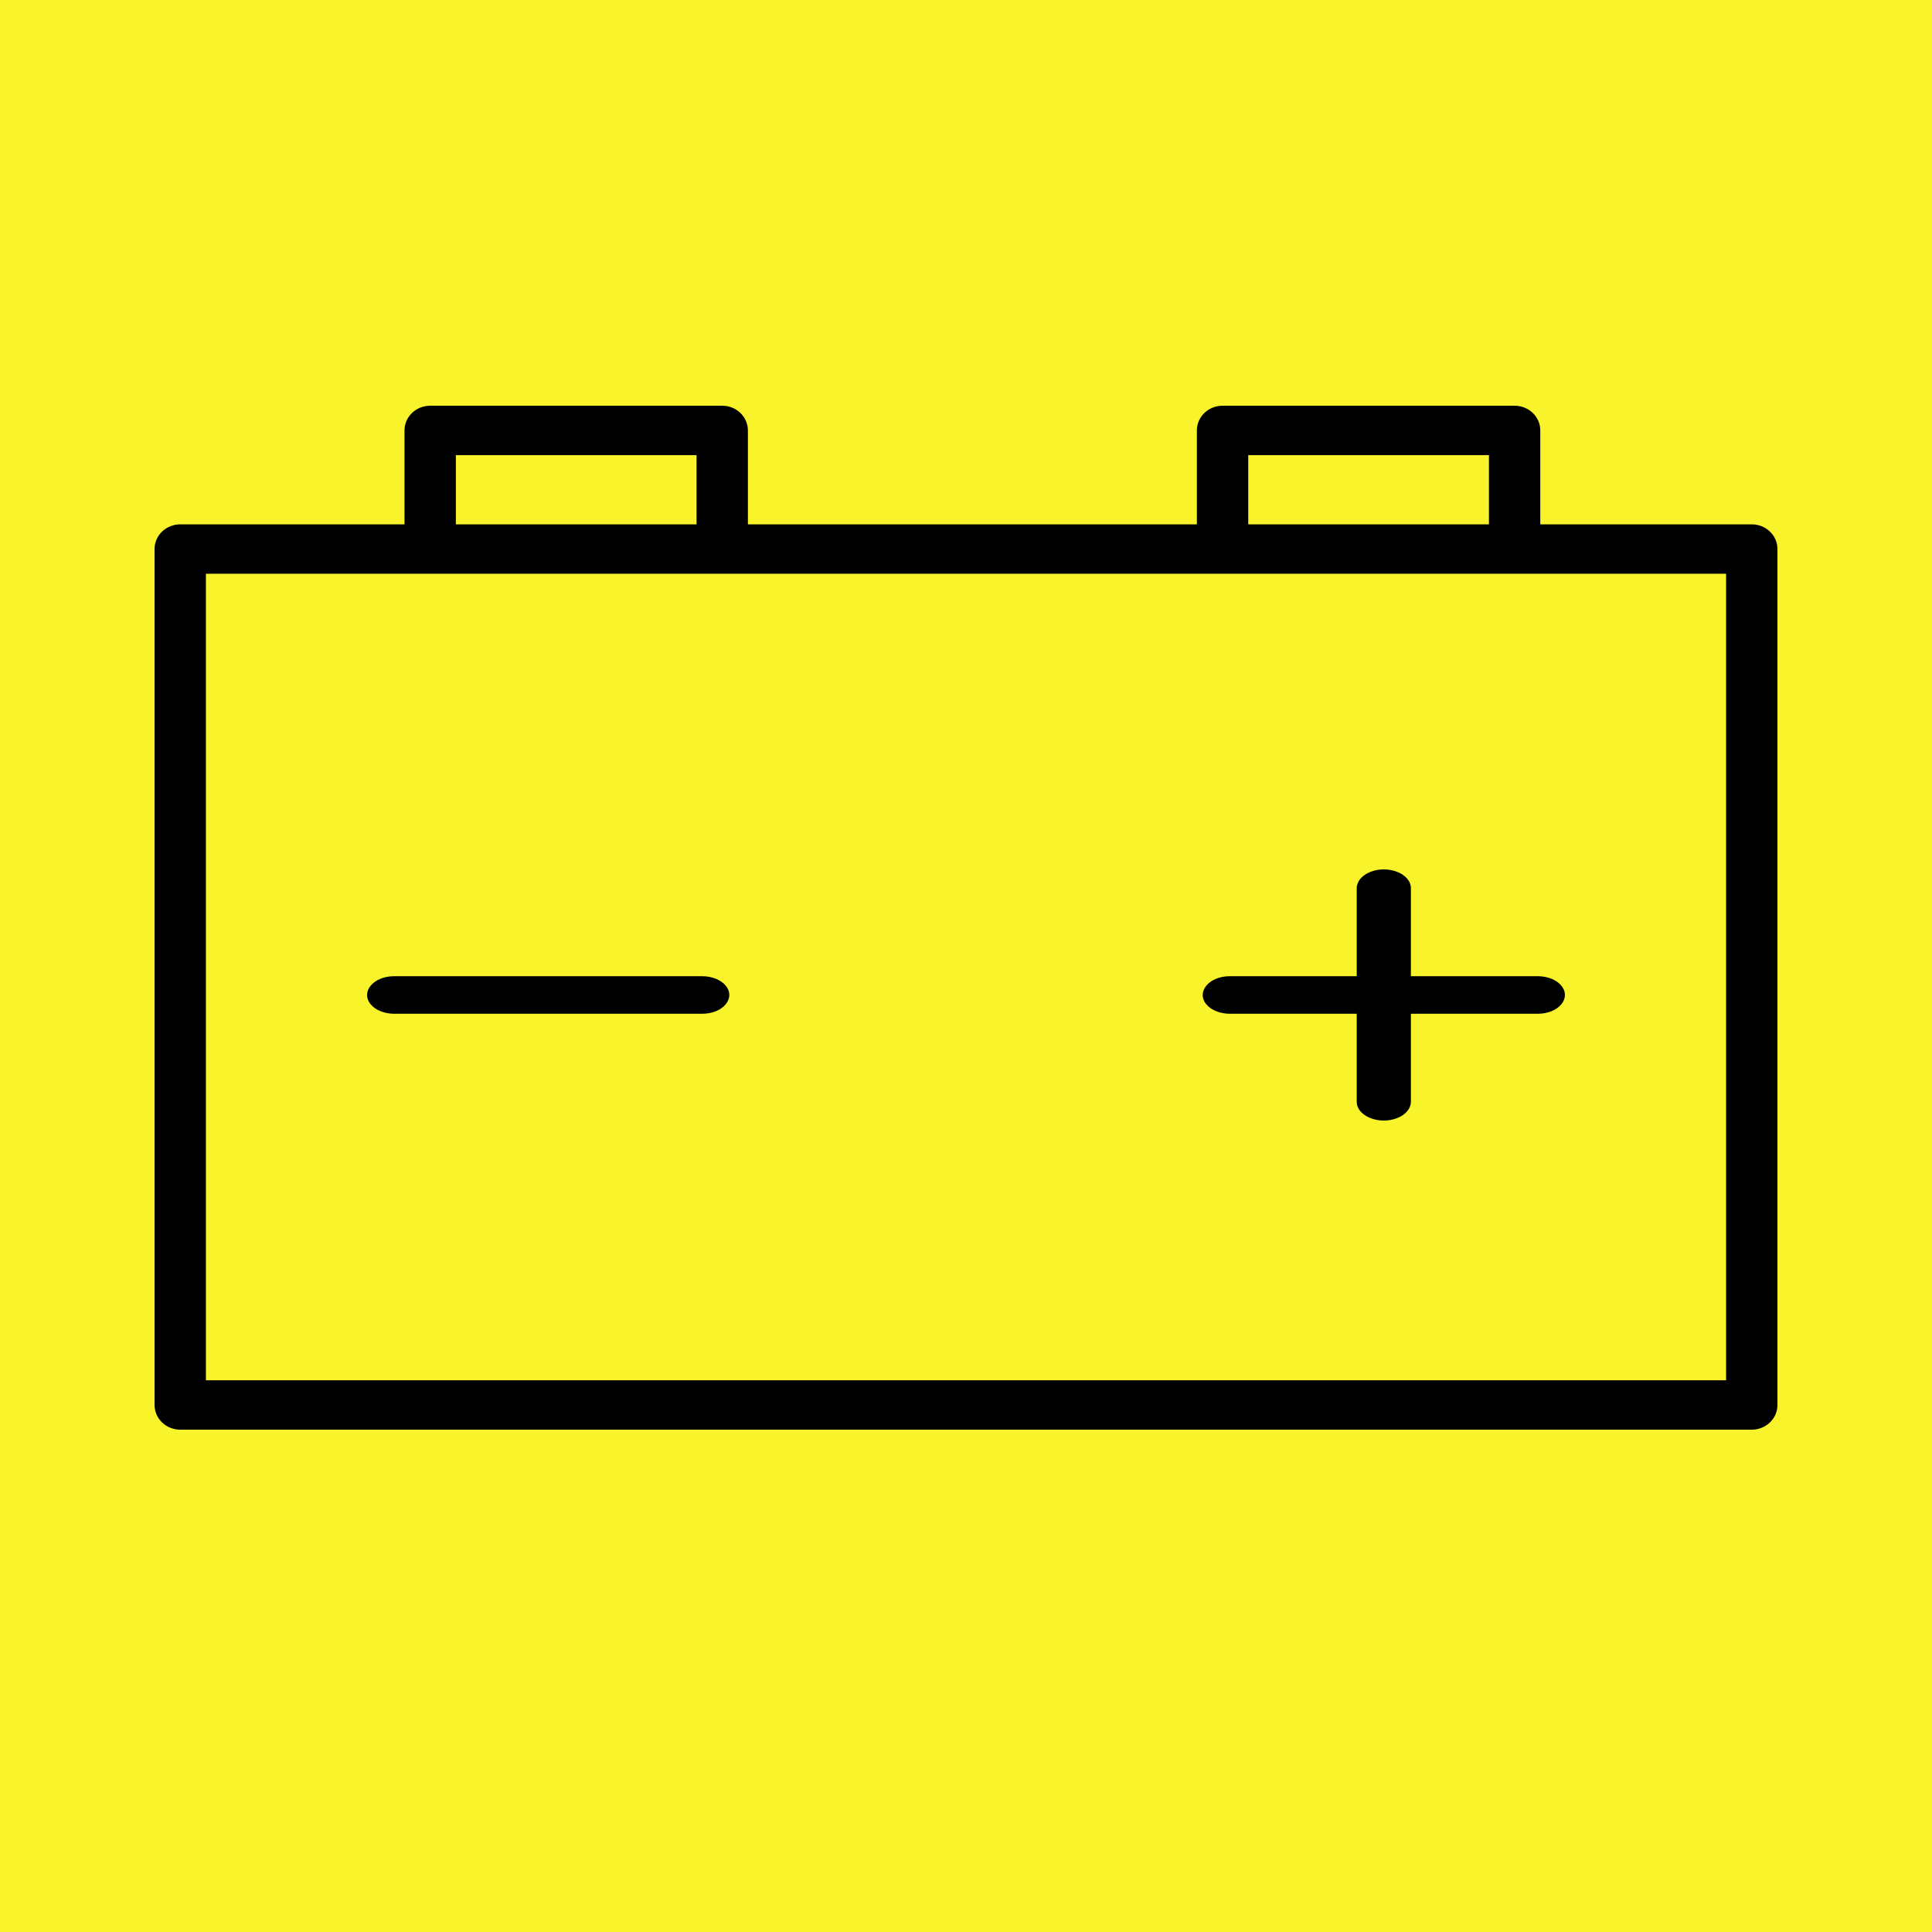
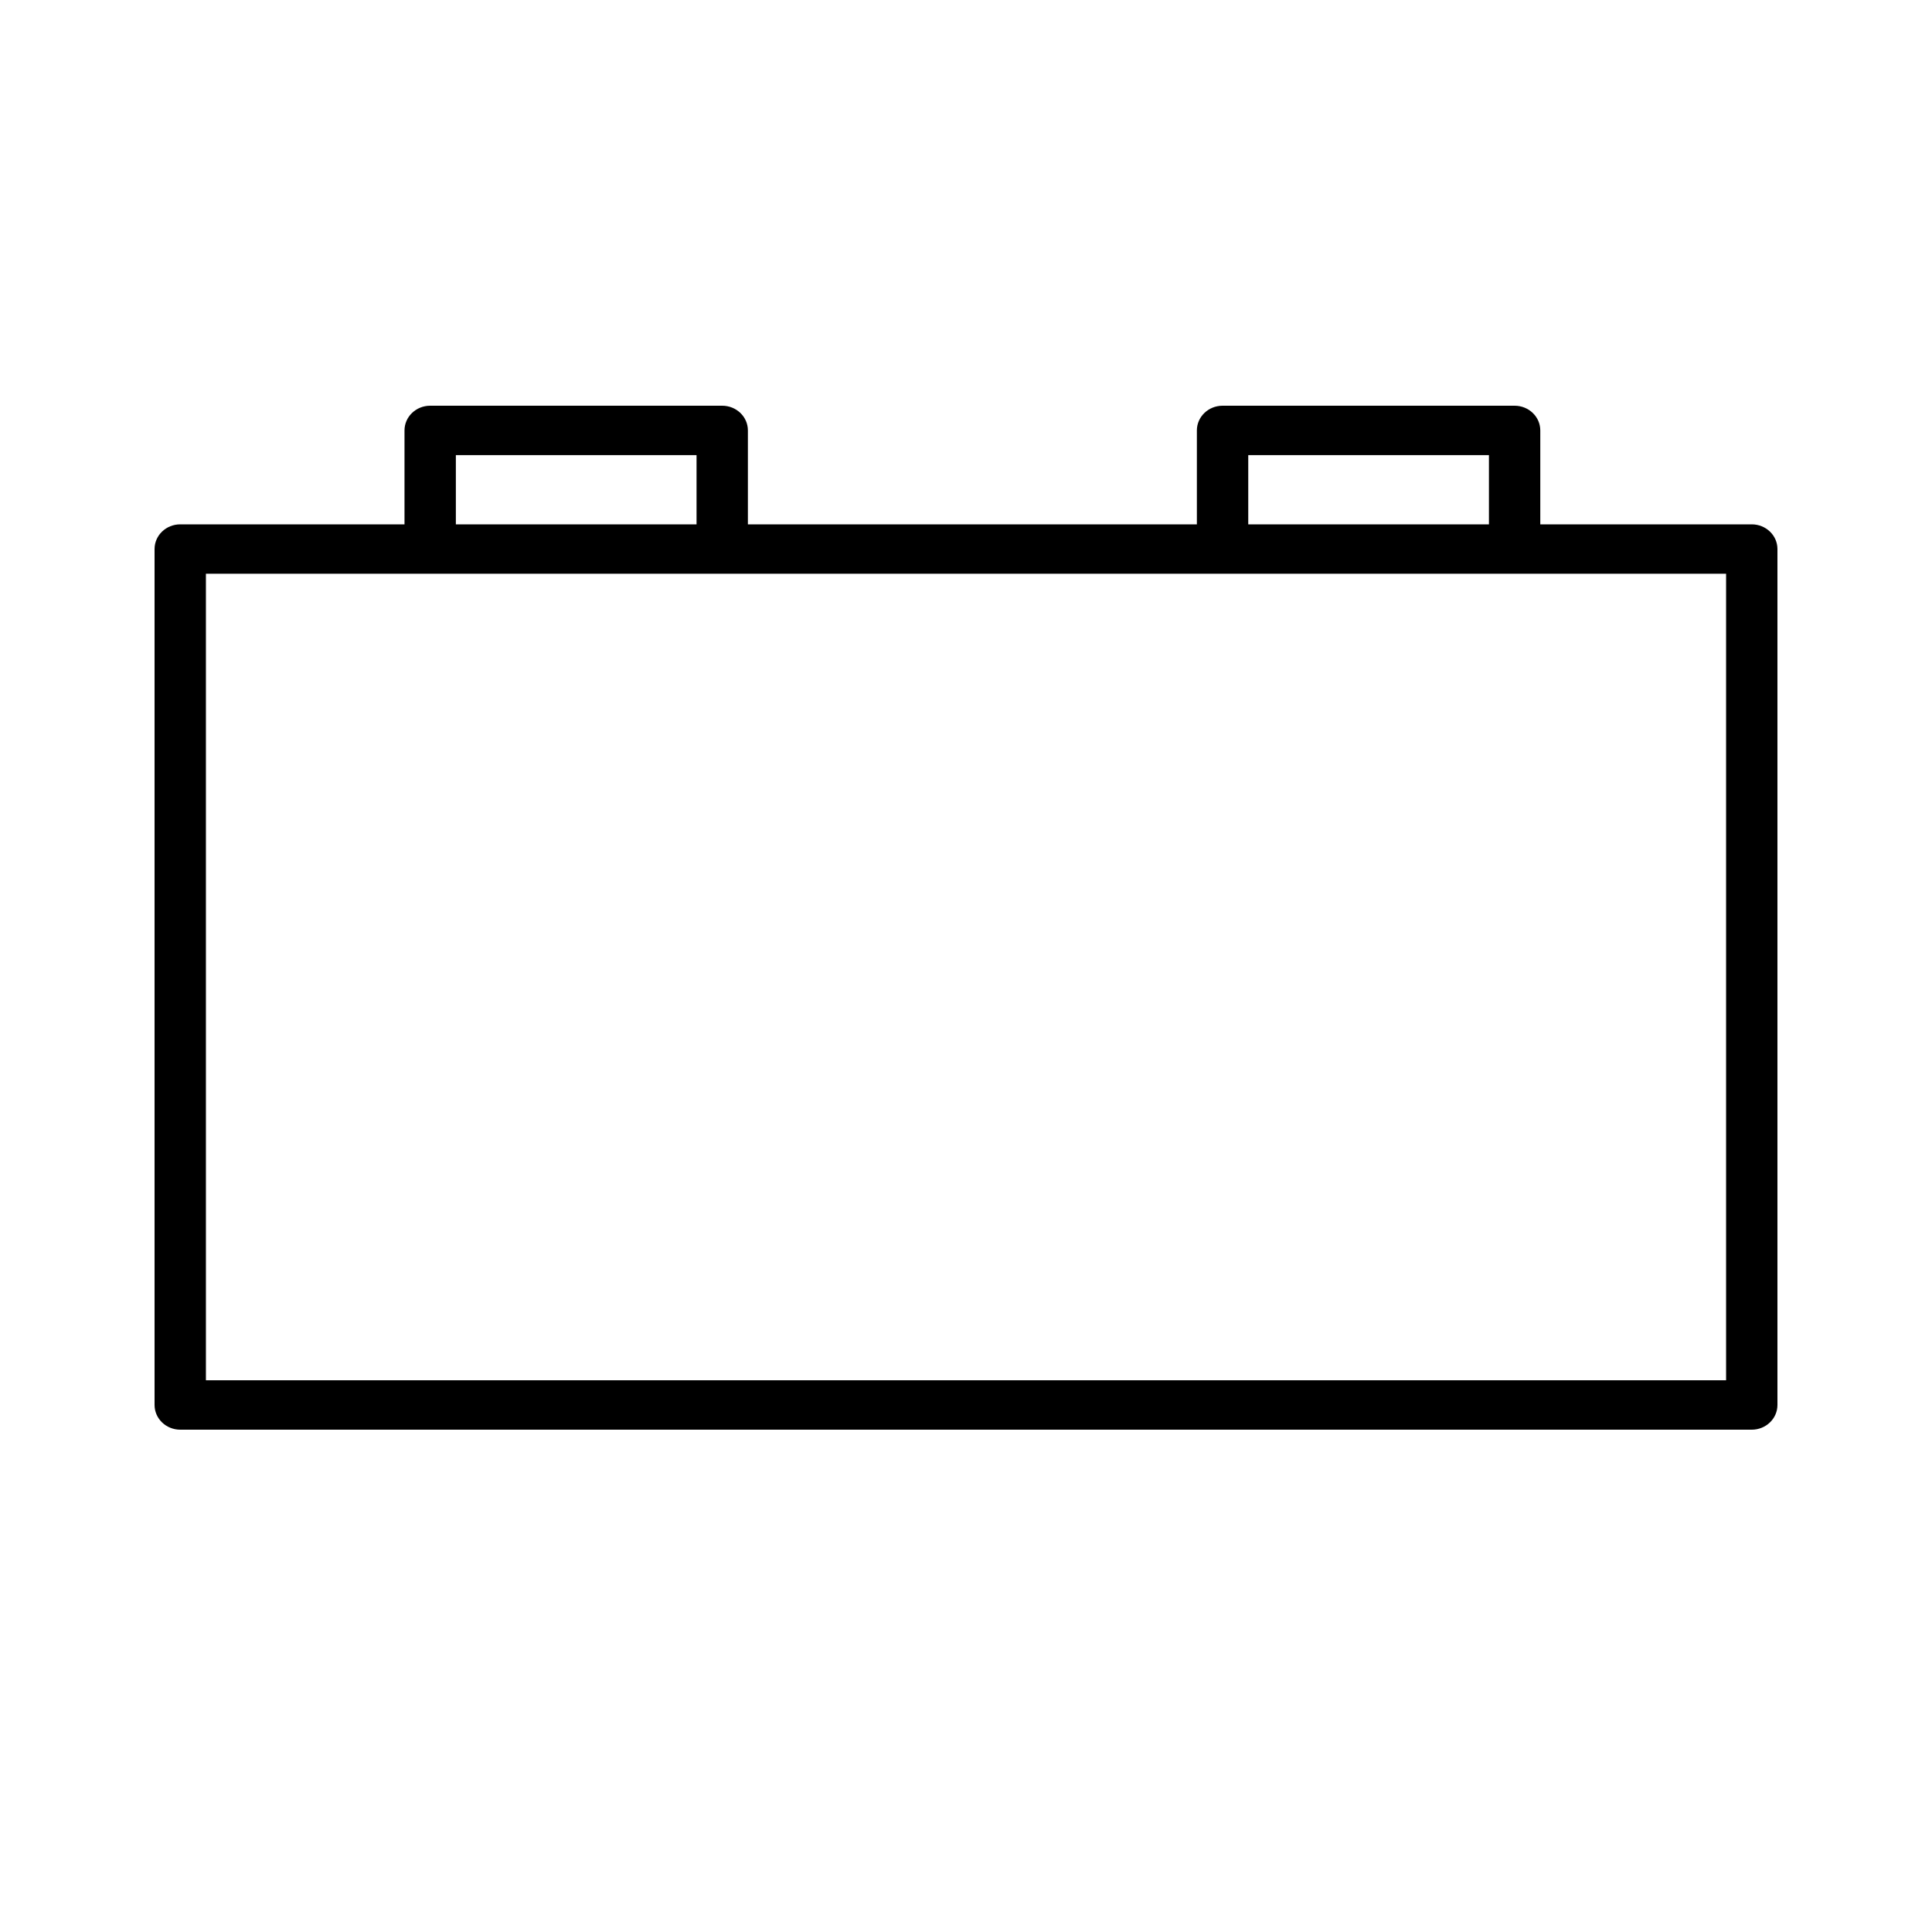
<svg xmlns="http://www.w3.org/2000/svg" viewBox="0 0 100.00 100.00" data-guides="{&quot;vertical&quot;:[],&quot;horizontal&quot;:[]}">
  <defs />
-   <path color="rgb(51, 51, 51)" fill-rule="evenodd" fill="#f8f32b" x="0" y="0" width="100" height="100" id="tSvg150a88457cd" title="Rectangle 2" fill-opacity="1" stroke="none" stroke-opacity="1" d="M0 0H100V100H0Z" style="transform-origin: 50px 50px;" />
-   <path fill="#000000" stroke="#000000" fill-opacity="1" stroke-width="0" stroke-opacity="1" color="rgb(51, 51, 51)" fill-rule="evenodd" id="tSvg18773acc65d" title="Path 3" d="M90.671 27.14C87.022 27.14 83.374 27.14 79.725 27.14C79.725 25.52 79.725 23.899 79.725 22.279C79.725 21.573 79.13 21 78.396 21C73.357 21 68.319 21 63.28 21C62.546 21 61.95 21.573 61.95 22.279C61.95 23.899 61.95 25.52 61.95 27.14C54.204 27.14 46.458 27.14 38.711 27.14C38.711 25.52 38.711 23.899 38.711 22.279C38.711 21.573 38.116 21 37.382 21C32.343 21 27.305 21 22.266 21C21.532 21 20.937 21.573 20.937 22.279C20.937 23.899 20.937 25.52 20.937 27.14C17.067 27.14 13.198 27.14 9.329 27.14C8.595 27.14 8 27.712 8 28.418C8 43.186 8 57.954 8 72.721C8 73.427 8.595 74 9.329 74C36.443 74 63.557 74 90.671 74C91.405 74 92 73.427 92 72.721C92 57.954 92 43.186 92 28.418C92 27.712 91.405 27.14 90.671 27.14ZM64.609 23.557C68.761 23.557 72.914 23.557 77.067 23.557C77.067 24.752 77.067 25.946 77.067 27.14C72.914 27.14 68.761 27.14 64.609 27.14C64.609 25.946 64.609 24.752 64.609 23.557ZM23.595 23.557C27.748 23.557 31.9 23.557 36.053 23.557C36.053 24.752 36.053 25.946 36.053 27.14C31.9 27.14 27.748 27.14 23.595 27.14C23.595 25.946 23.595 24.752 23.595 23.557ZM89.342 71.443C63.114 71.443 36.886 71.443 10.658 71.443C10.658 57.528 10.658 43.612 10.658 29.697C36.886 29.697 63.114 29.697 89.342 29.697C89.342 43.612 89.342 57.528 89.342 71.443Z" style="" />
-   <path fill="#000000" stroke="#000000" fill-opacity="1" stroke-width="0" stroke-opacity="1" color="rgb(51, 51, 51)" fill-rule="evenodd" id="tSvgfb62eed5f3" title="Path 4" d="M20.404 52.472C25.718 52.472 31.031 52.472 36.345 52.472C37.424 52.472 38.099 51.662 37.559 51.014C37.309 50.713 36.846 50.528 36.345 50.528C31.031 50.528 25.718 50.528 20.404 50.528C19.325 50.528 18.65 51.338 19.19 51.986C19.44 52.287 19.903 52.472 20.404 52.472ZM63.656 52.472C65.845 52.472 68.034 52.472 70.224 52.472C70.224 53.99 70.224 55.508 70.224 57.027C70.224 57.775 71.392 58.243 72.326 57.868C72.76 57.695 73.027 57.374 73.027 57.027C73.027 55.508 73.027 53.99 73.027 52.472C75.217 52.472 77.406 52.472 79.596 52.472C80.675 52.472 81.35 51.662 80.81 51.014C80.56 50.713 80.097 50.528 79.596 50.528C77.406 50.528 75.217 50.528 73.027 50.528C73.027 49.01 73.027 47.492 73.027 45.973C73.027 45.225 71.859 44.757 70.925 45.132C70.491 45.305 70.224 45.626 70.224 45.973C70.224 47.492 70.224 49.01 70.224 50.528C68.034 50.528 65.845 50.528 63.656 50.528C62.577 50.528 61.902 51.338 62.442 51.986C62.692 52.287 63.155 52.472 63.656 52.472Z" style="" />
+   <path fill="#000000" stroke="#000000" fill-opacity="1" stroke-width="0" stroke-opacity="1" color="rgb(51, 51, 51)" fill-rule="evenodd" id="tSvg18773acc65d" title="Path 3" d="M90.671 27.14C87.022 27.14 83.374 27.14 79.725 27.14C79.725 25.52 79.725 23.899 79.725 22.279C79.725 21.573 79.13 21 78.396 21C73.357 21 68.319 21 63.28 21C62.546 21 61.95 21.573 61.95 22.279C61.95 23.899 61.95 25.52 61.95 27.14C54.204 27.14 46.458 27.14 38.711 27.14C38.711 25.52 38.711 23.899 38.711 22.279C38.711 21.573 38.116 21 37.382 21C32.343 21 27.305 21 22.266 21C21.532 21 20.937 21.573 20.937 22.279C20.937 23.899 20.937 25.52 20.937 27.14C17.067 27.14 13.198 27.14 9.329 27.14C8.595 27.14 8 27.712 8 28.418C8 43.186 8 57.954 8 72.721C8 73.427 8.595 74 9.329 74C36.443 74 63.557 74 90.671 74C91.405 74 92 73.427 92 72.721C92 57.954 92 43.186 92 28.418C92 27.712 91.405 27.14 90.671 27.14ZM64.609 23.557C68.761 23.557 72.914 23.557 77.067 23.557C77.067 24.752 77.067 25.946 77.067 27.14C72.914 27.14 68.761 27.14 64.609 27.14ZM23.595 23.557C27.748 23.557 31.9 23.557 36.053 23.557C36.053 24.752 36.053 25.946 36.053 27.14C31.9 27.14 27.748 27.14 23.595 27.14C23.595 25.946 23.595 24.752 23.595 23.557ZM89.342 71.443C63.114 71.443 36.886 71.443 10.658 71.443C10.658 57.528 10.658 43.612 10.658 29.697C36.886 29.697 63.114 29.697 89.342 29.697C89.342 43.612 89.342 57.528 89.342 71.443Z" style="" />
</svg>